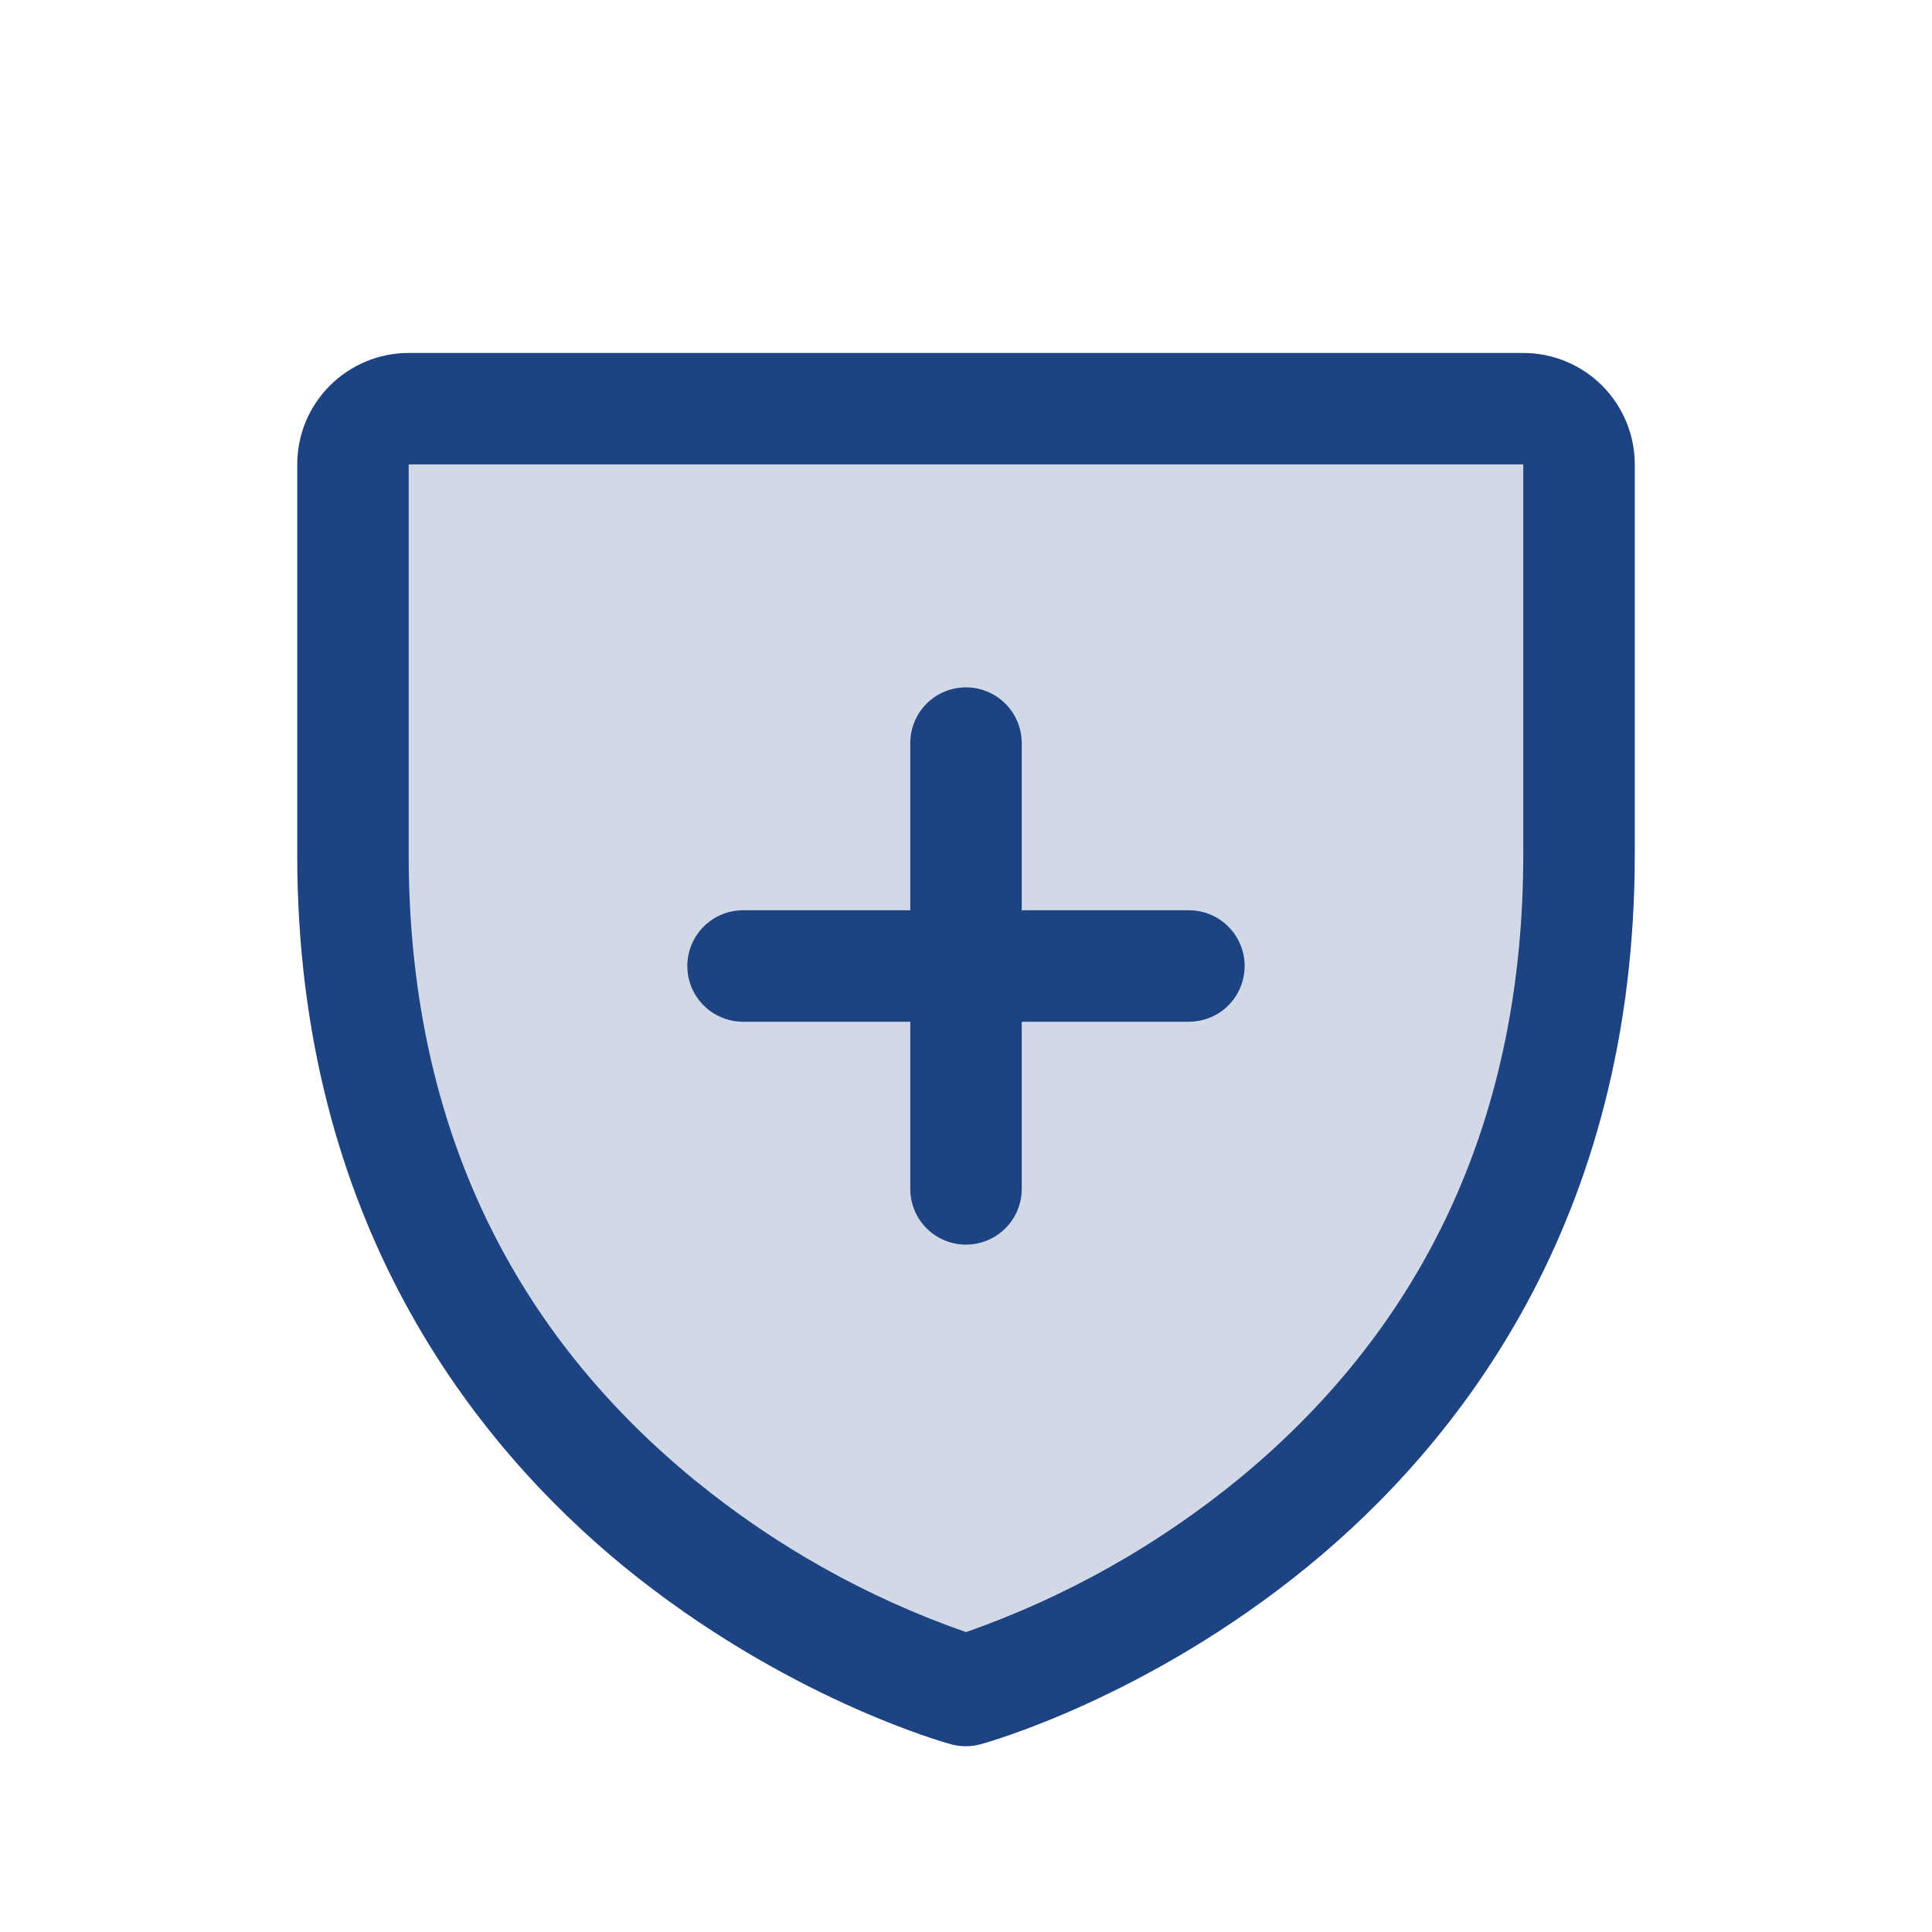
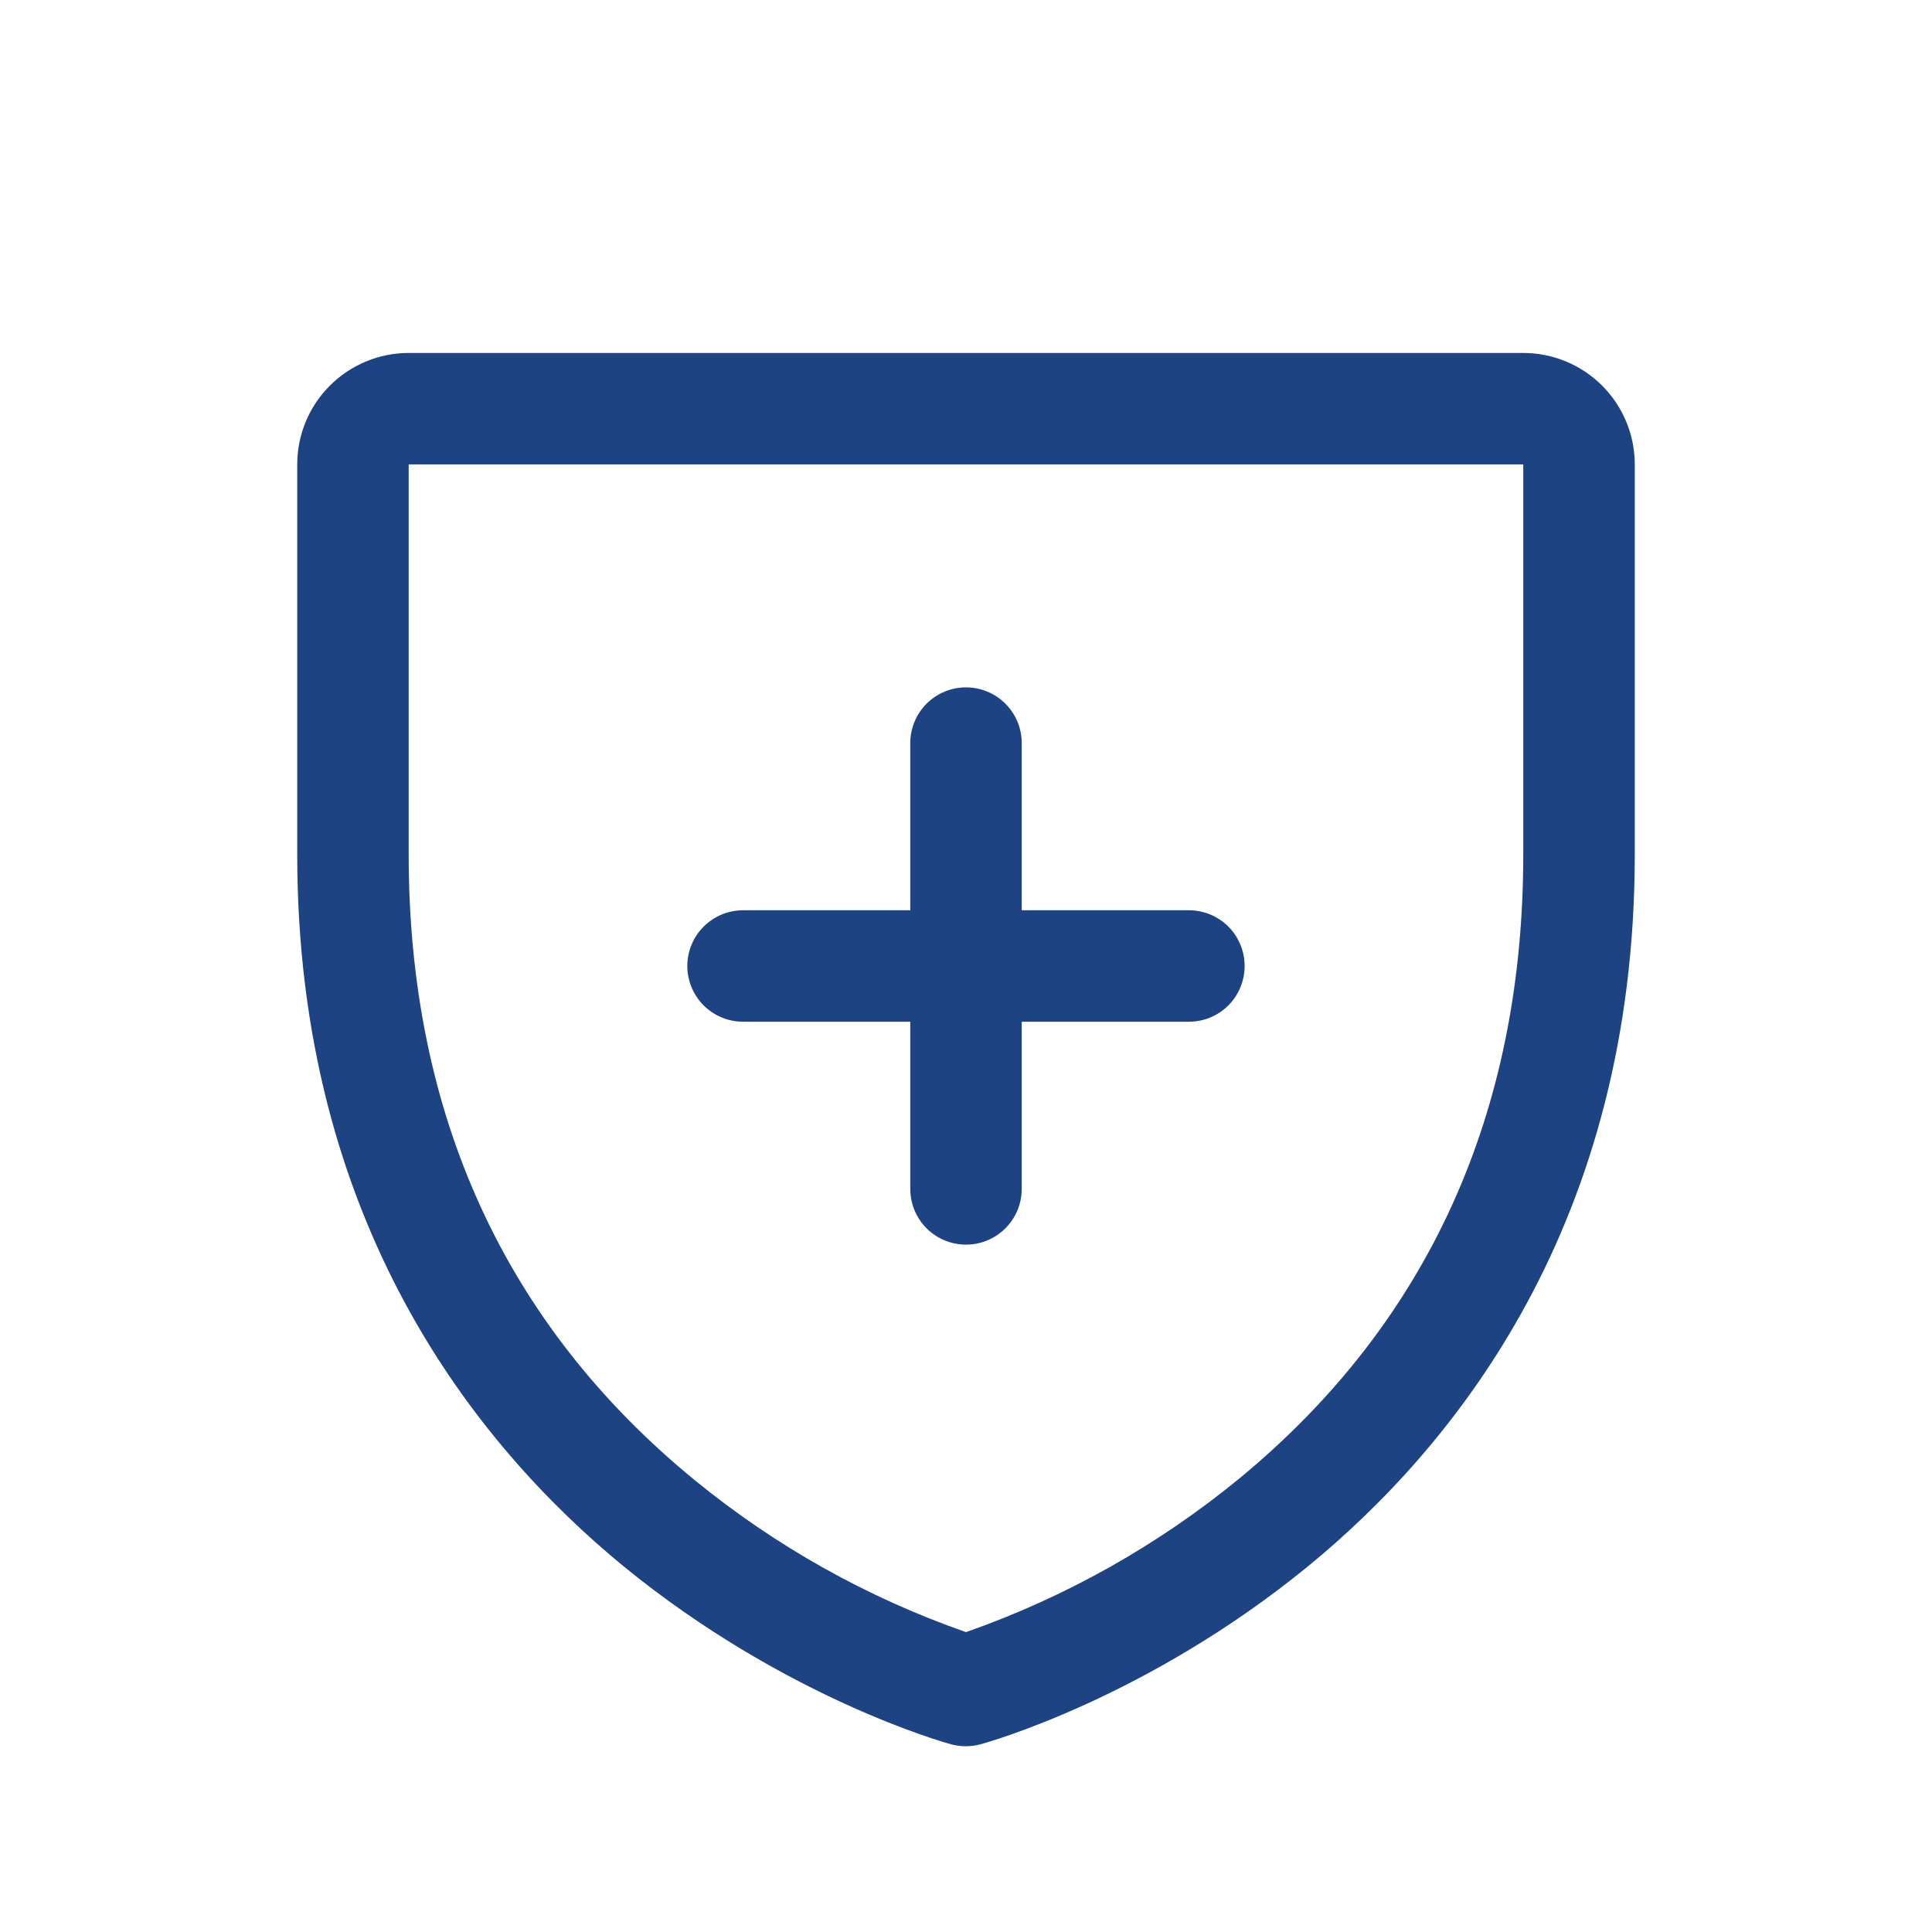
<svg xmlns="http://www.w3.org/2000/svg" width="32" height="32" viewBox="0 0 32 32" fill="none">
  <g id="icones">
-     <path id="Vector" opacity="0.2" d="M26.153 7.692V14.154C26.153 25.231 15.999 28 15.999 28C15.999 28 5.846 25.231 5.846 14.154V7.692C5.846 7.448 5.943 7.213 6.116 7.04C6.289 6.867 6.524 6.769 6.769 6.769H25.23C25.475 6.769 25.71 6.867 25.883 7.04C26.056 7.213 26.153 7.448 26.153 7.692Z" fill="#1E4382" />
    <path id="Vector_2" d="M11.384 16C11.384 15.755 11.482 15.52 11.655 15.347C11.828 15.174 12.063 15.077 12.307 15.077H15.077V12.308C15.077 12.063 15.174 11.828 15.347 11.655C15.52 11.482 15.755 11.385 16 11.385C16.245 11.385 16.479 11.482 16.652 11.655C16.826 11.828 16.923 12.063 16.923 12.308V15.077H19.692C19.937 15.077 20.172 15.174 20.345 15.347C20.518 15.52 20.615 15.755 20.615 16C20.615 16.245 20.518 16.48 20.345 16.653C20.172 16.826 19.937 16.923 19.692 16.923H16.923V19.692C16.923 19.937 16.826 20.172 16.652 20.345C16.479 20.518 16.245 20.615 16 20.615C15.755 20.615 15.52 20.518 15.347 20.345C15.174 20.172 15.077 19.937 15.077 19.692V16.923H12.307C12.063 16.923 11.828 16.826 11.655 16.653C11.482 16.48 11.384 16.245 11.384 16ZM27.077 7.692V14.154C27.077 20.237 24.132 23.924 21.662 25.945C19.001 28.121 16.354 28.861 16.239 28.891C16.08 28.934 15.913 28.934 15.754 28.891C15.639 28.861 12.995 28.121 10.331 25.945C7.867 23.924 4.923 20.237 4.923 14.154V7.692C4.923 7.203 5.117 6.733 5.464 6.387C5.81 6.041 6.279 5.846 6.769 5.846H25.23C25.72 5.846 26.19 6.041 26.536 6.387C26.882 6.733 27.077 7.203 27.077 7.692ZM25.23 7.692H6.769V14.154C6.769 18.458 8.364 21.944 11.508 24.517C12.847 25.611 14.367 26.463 16 27.033C17.654 26.453 19.194 25.586 20.547 24.472C23.654 21.903 25.23 18.431 25.23 14.154V7.692Z" fill="#1E4382" />
  </g>
</svg>